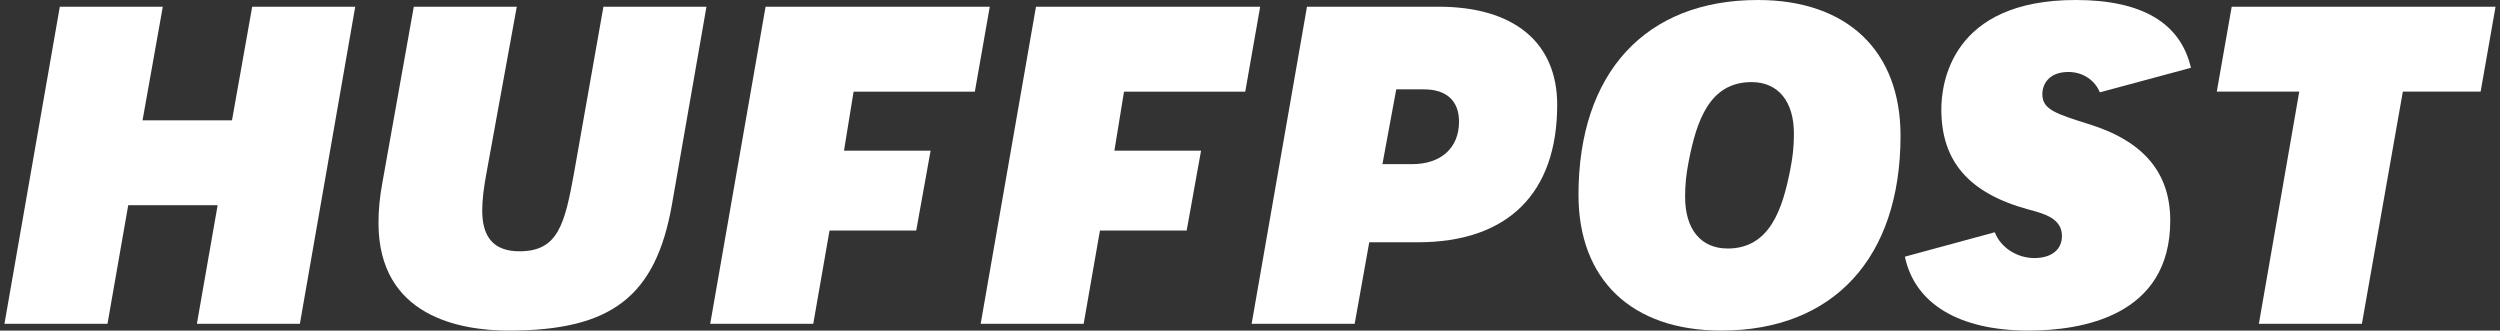
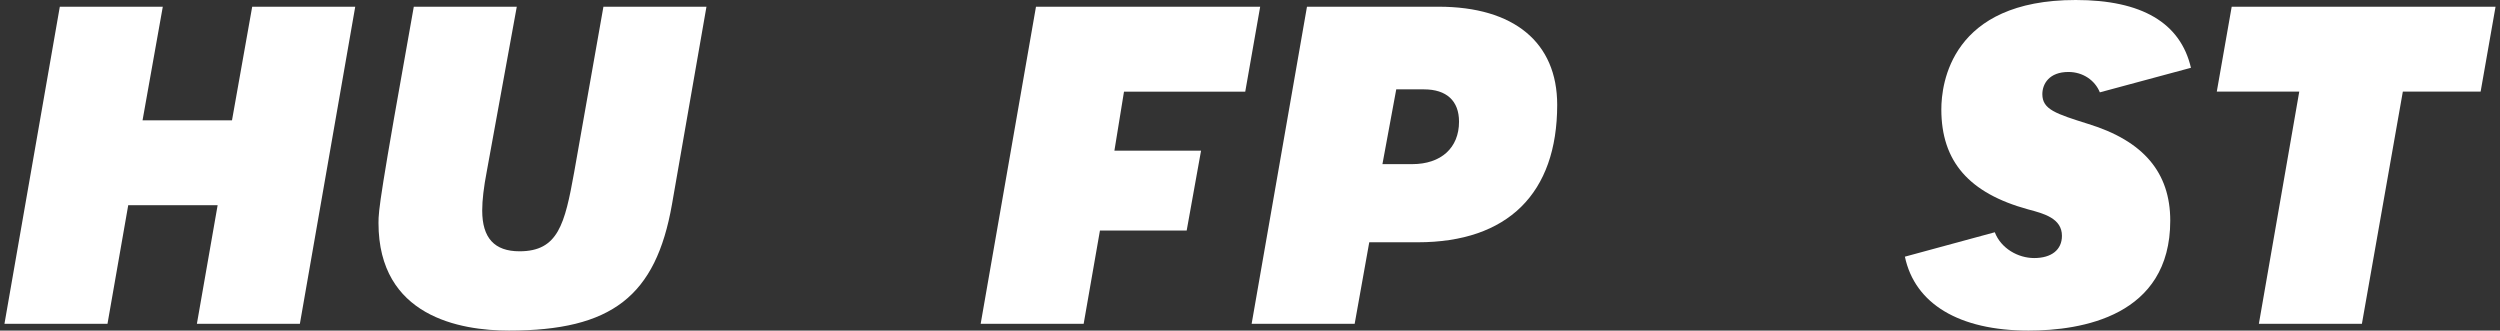
<svg xmlns="http://www.w3.org/2000/svg" width="484" height="64" viewBox="0 0 484 64" fill="none">
  <rect x="0" y="0" width="484" height="64" fill="#333333" stroke="none" />
  <path d="M38.117 62.691H58.056L68.771 1.309H48.824L44.915 23.292H27.598L31.516 1.309H11.578L0.862 62.691H20.809L24.825 39.728H42.134L38.117 62.691Z" fill="white" />
-   <path d="M80.109 1.309L74.014 35.455C73.516 38.153 73.276 40.663 73.276 43.157C73.276 61.293 89.101 64 98.528 64C118.413 64 126.969 57.376 130.097 39.55L136.769 1.309H116.822L111.153 33.38C109.341 43.415 108.053 48.65 100.58 48.65C95.72 48.65 93.356 46.068 93.356 40.761C93.356 38.74 93.65 36.238 94.254 33.104L100.047 1.309H80.109Z" fill="white" />
+   <path d="M80.109 1.309C73.516 38.153 73.276 40.663 73.276 43.157C73.276 61.293 89.101 64 98.528 64C118.413 64 126.969 57.376 130.097 39.55L136.769 1.309H116.822L111.153 33.38C109.341 43.415 108.053 48.65 100.58 48.65C95.72 48.65 93.356 46.068 93.356 40.761C93.356 38.74 93.65 36.238 94.254 33.104L100.047 1.309H80.109Z" fill="white" />
  <path d="M242.316 62.691H262.263L265.089 46.905H274.48C291.886 46.905 301.473 37.458 301.473 20.292C301.473 8.218 293.103 1.3 278.505 1.3H253.031L242.316 62.691ZM273.396 31.777H267.639L270.313 17.3H275.68C280.06 17.3 282.468 19.526 282.468 23.559C282.468 28.626 278.994 31.777 273.396 31.777Z" fill="white" />
-   <path d="M340.302 0C318.569 0 305.596 14.095 305.596 37.716C305.596 54.179 315.93 64 333.238 64C354.971 64 367.943 49.905 367.943 26.284C367.943 9.821 357.61 0 340.302 0ZM334.437 48.107C329.302 48.107 326.237 44.385 326.237 38.144C326.237 35.757 326.441 33.727 326.912 31.35C328.449 23.328 330.99 15.893 339.102 15.893C344.238 15.893 347.303 19.615 347.303 25.856C347.303 28.243 347.099 30.273 346.628 32.65C345.091 40.681 342.55 48.116 334.437 48.116V48.107Z" fill="white" />
  <path d="M437.317 62.691H457.264L465.19 17.736H480.25L483.138 1.3H432.057L429.17 17.736H445.136L437.317 62.691Z" fill="white" />
  <path d="M404.283 23.995C397.992 22.01 395.398 21.191 395.398 18.235C395.398 16.249 396.722 13.934 400.445 13.934C403.252 13.934 405.571 15.528 406.531 17.879L424.168 13.124C422.133 4.416 414.661 0 401.857 0C377.716 0 375.842 16.205 375.842 21.173C375.842 31.243 381.182 37.396 392.652 40.539C395.709 41.349 399.192 42.275 399.192 45.658C399.192 48.347 397.184 49.959 393.816 49.959C390.698 49.959 387.392 48.098 386.193 44.964L368.787 49.692C370.706 58.809 379.28 64 392.732 64C402.977 64 420.161 61.24 420.161 42.72C420.161 33.407 414.972 27.281 404.283 23.995Z" fill="white" />
-   <path d="M148.213 1.309L137.498 62.691H157.445L160.599 44.626H177.383L180.164 29.169H163.398L165.255 17.745H188.73L191.617 1.309H148.213Z" fill="white" />
  <path d="M200.564 1.309L189.857 62.691H209.796L212.95 44.626H229.743L232.524 29.169H215.749L217.606 17.745H241.08L243.968 1.309H200.564Z" fill="white" />
</svg>